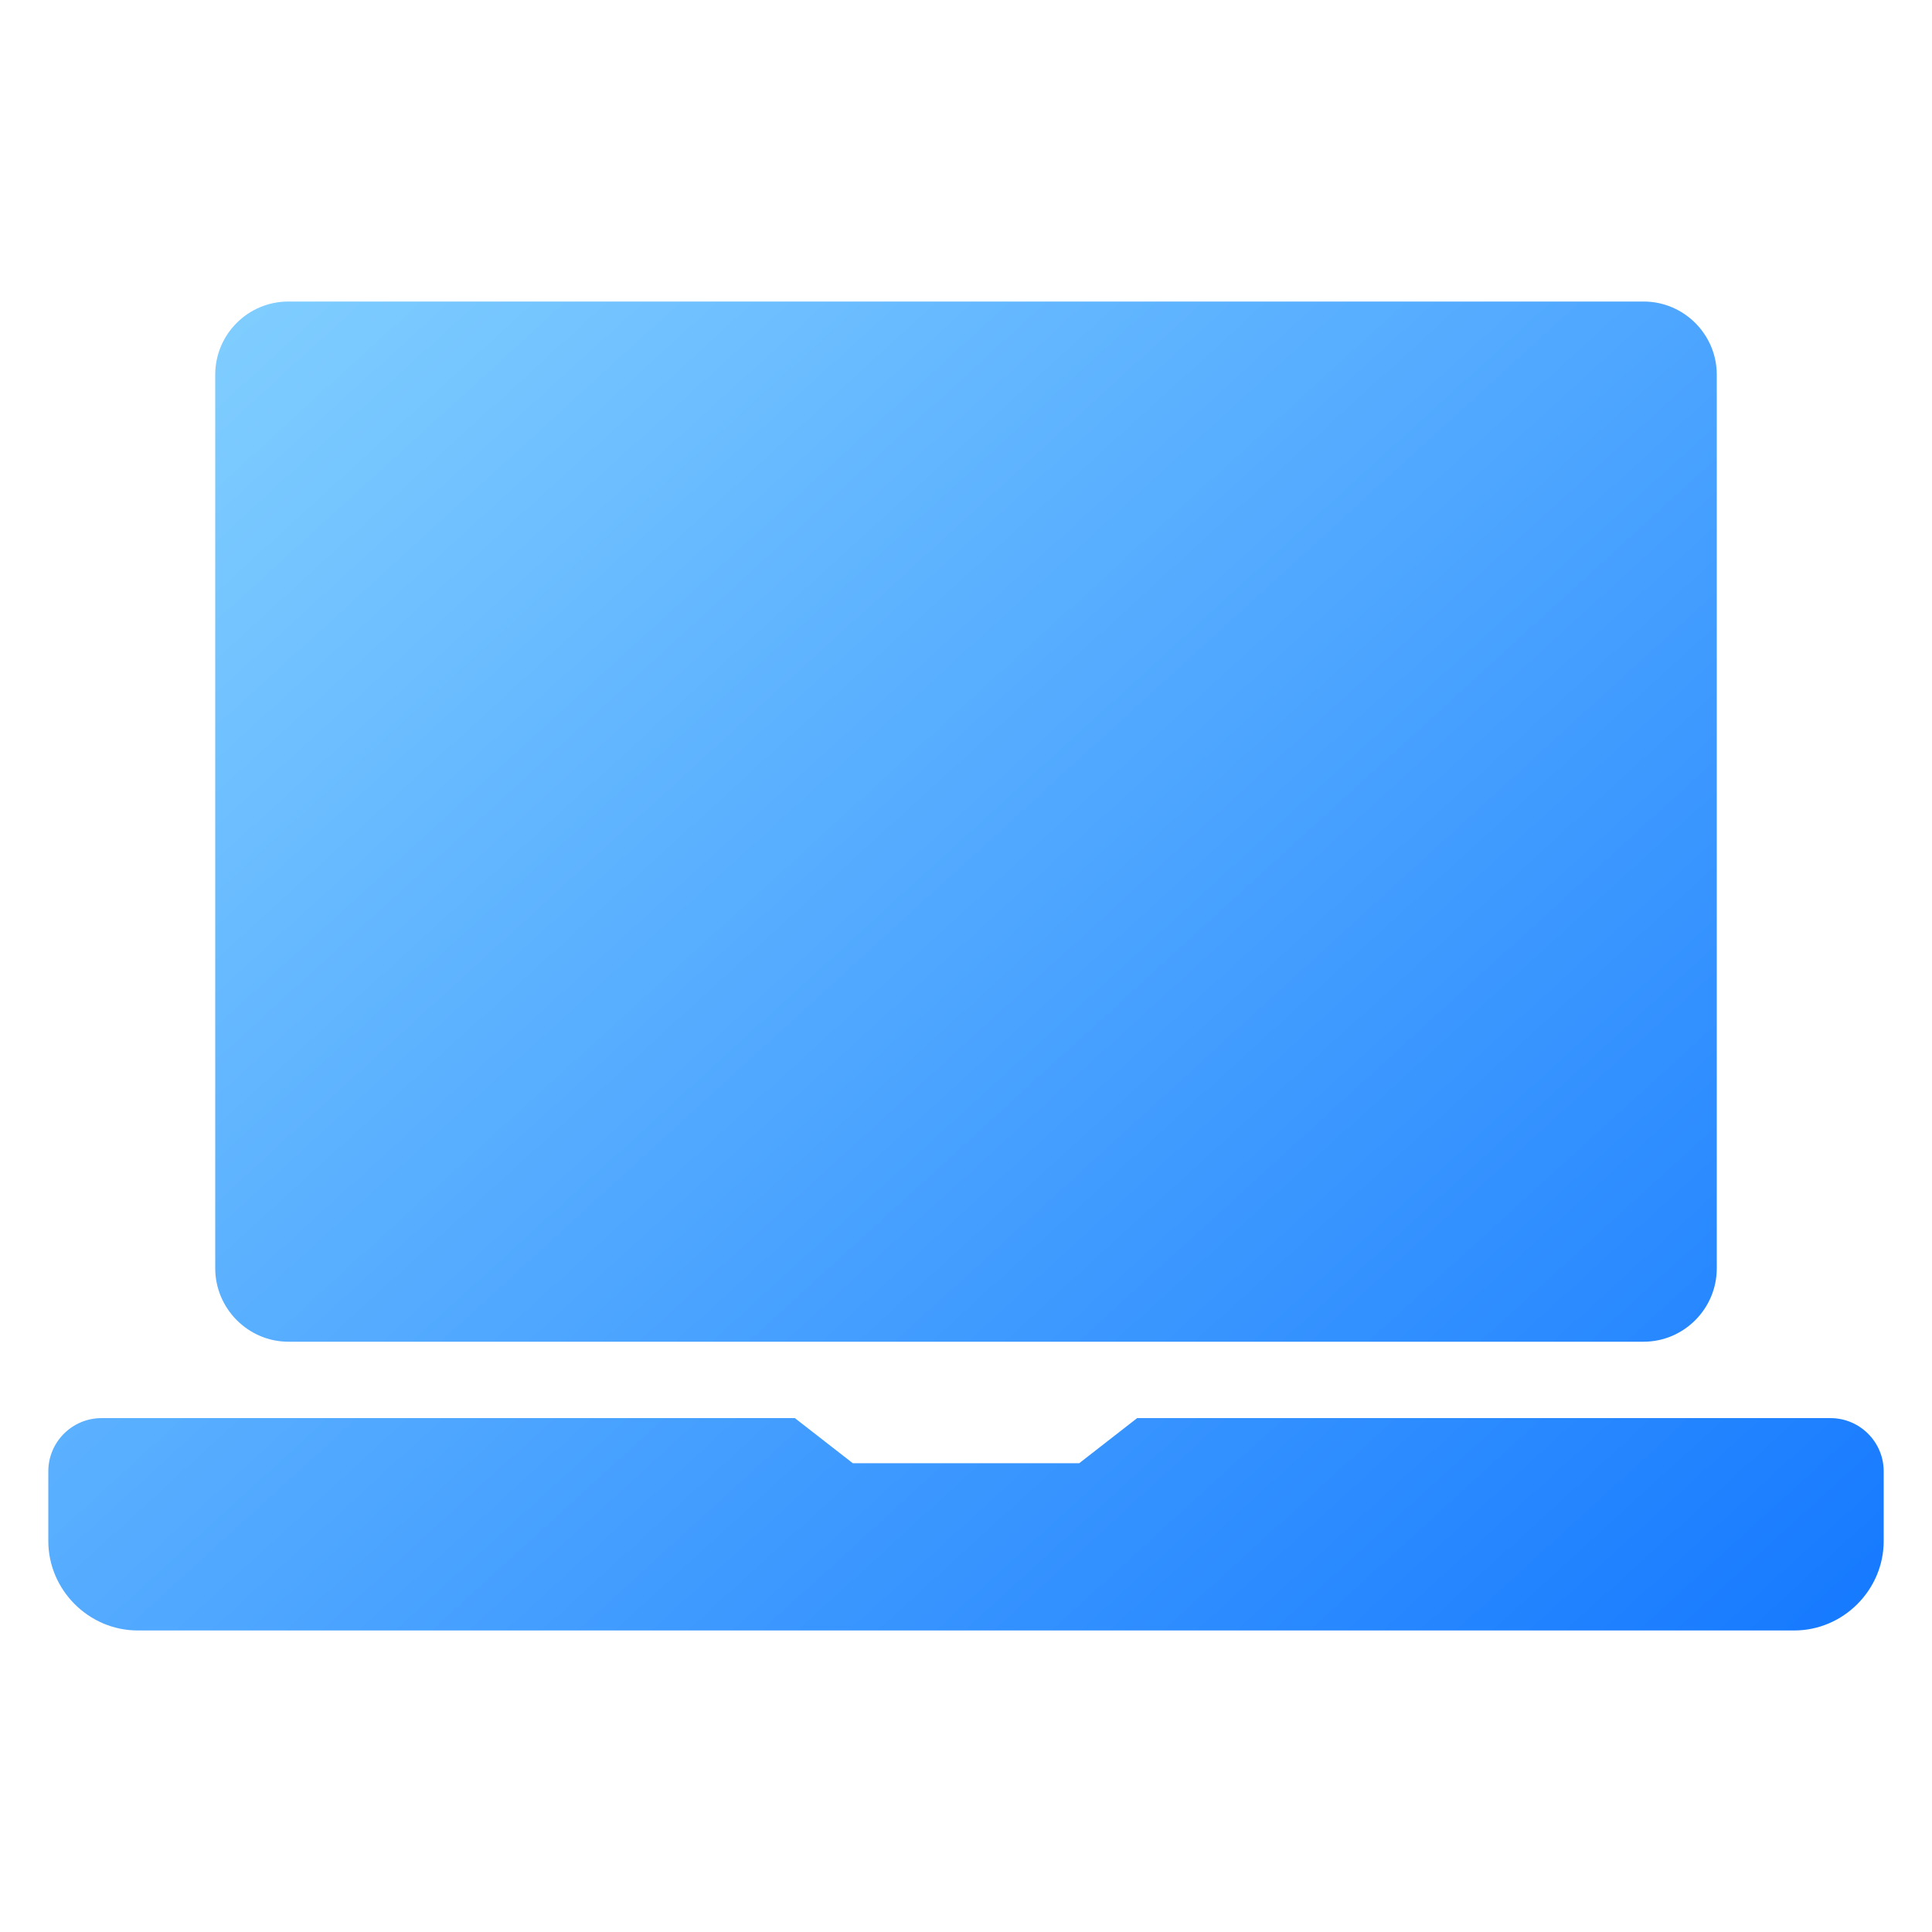
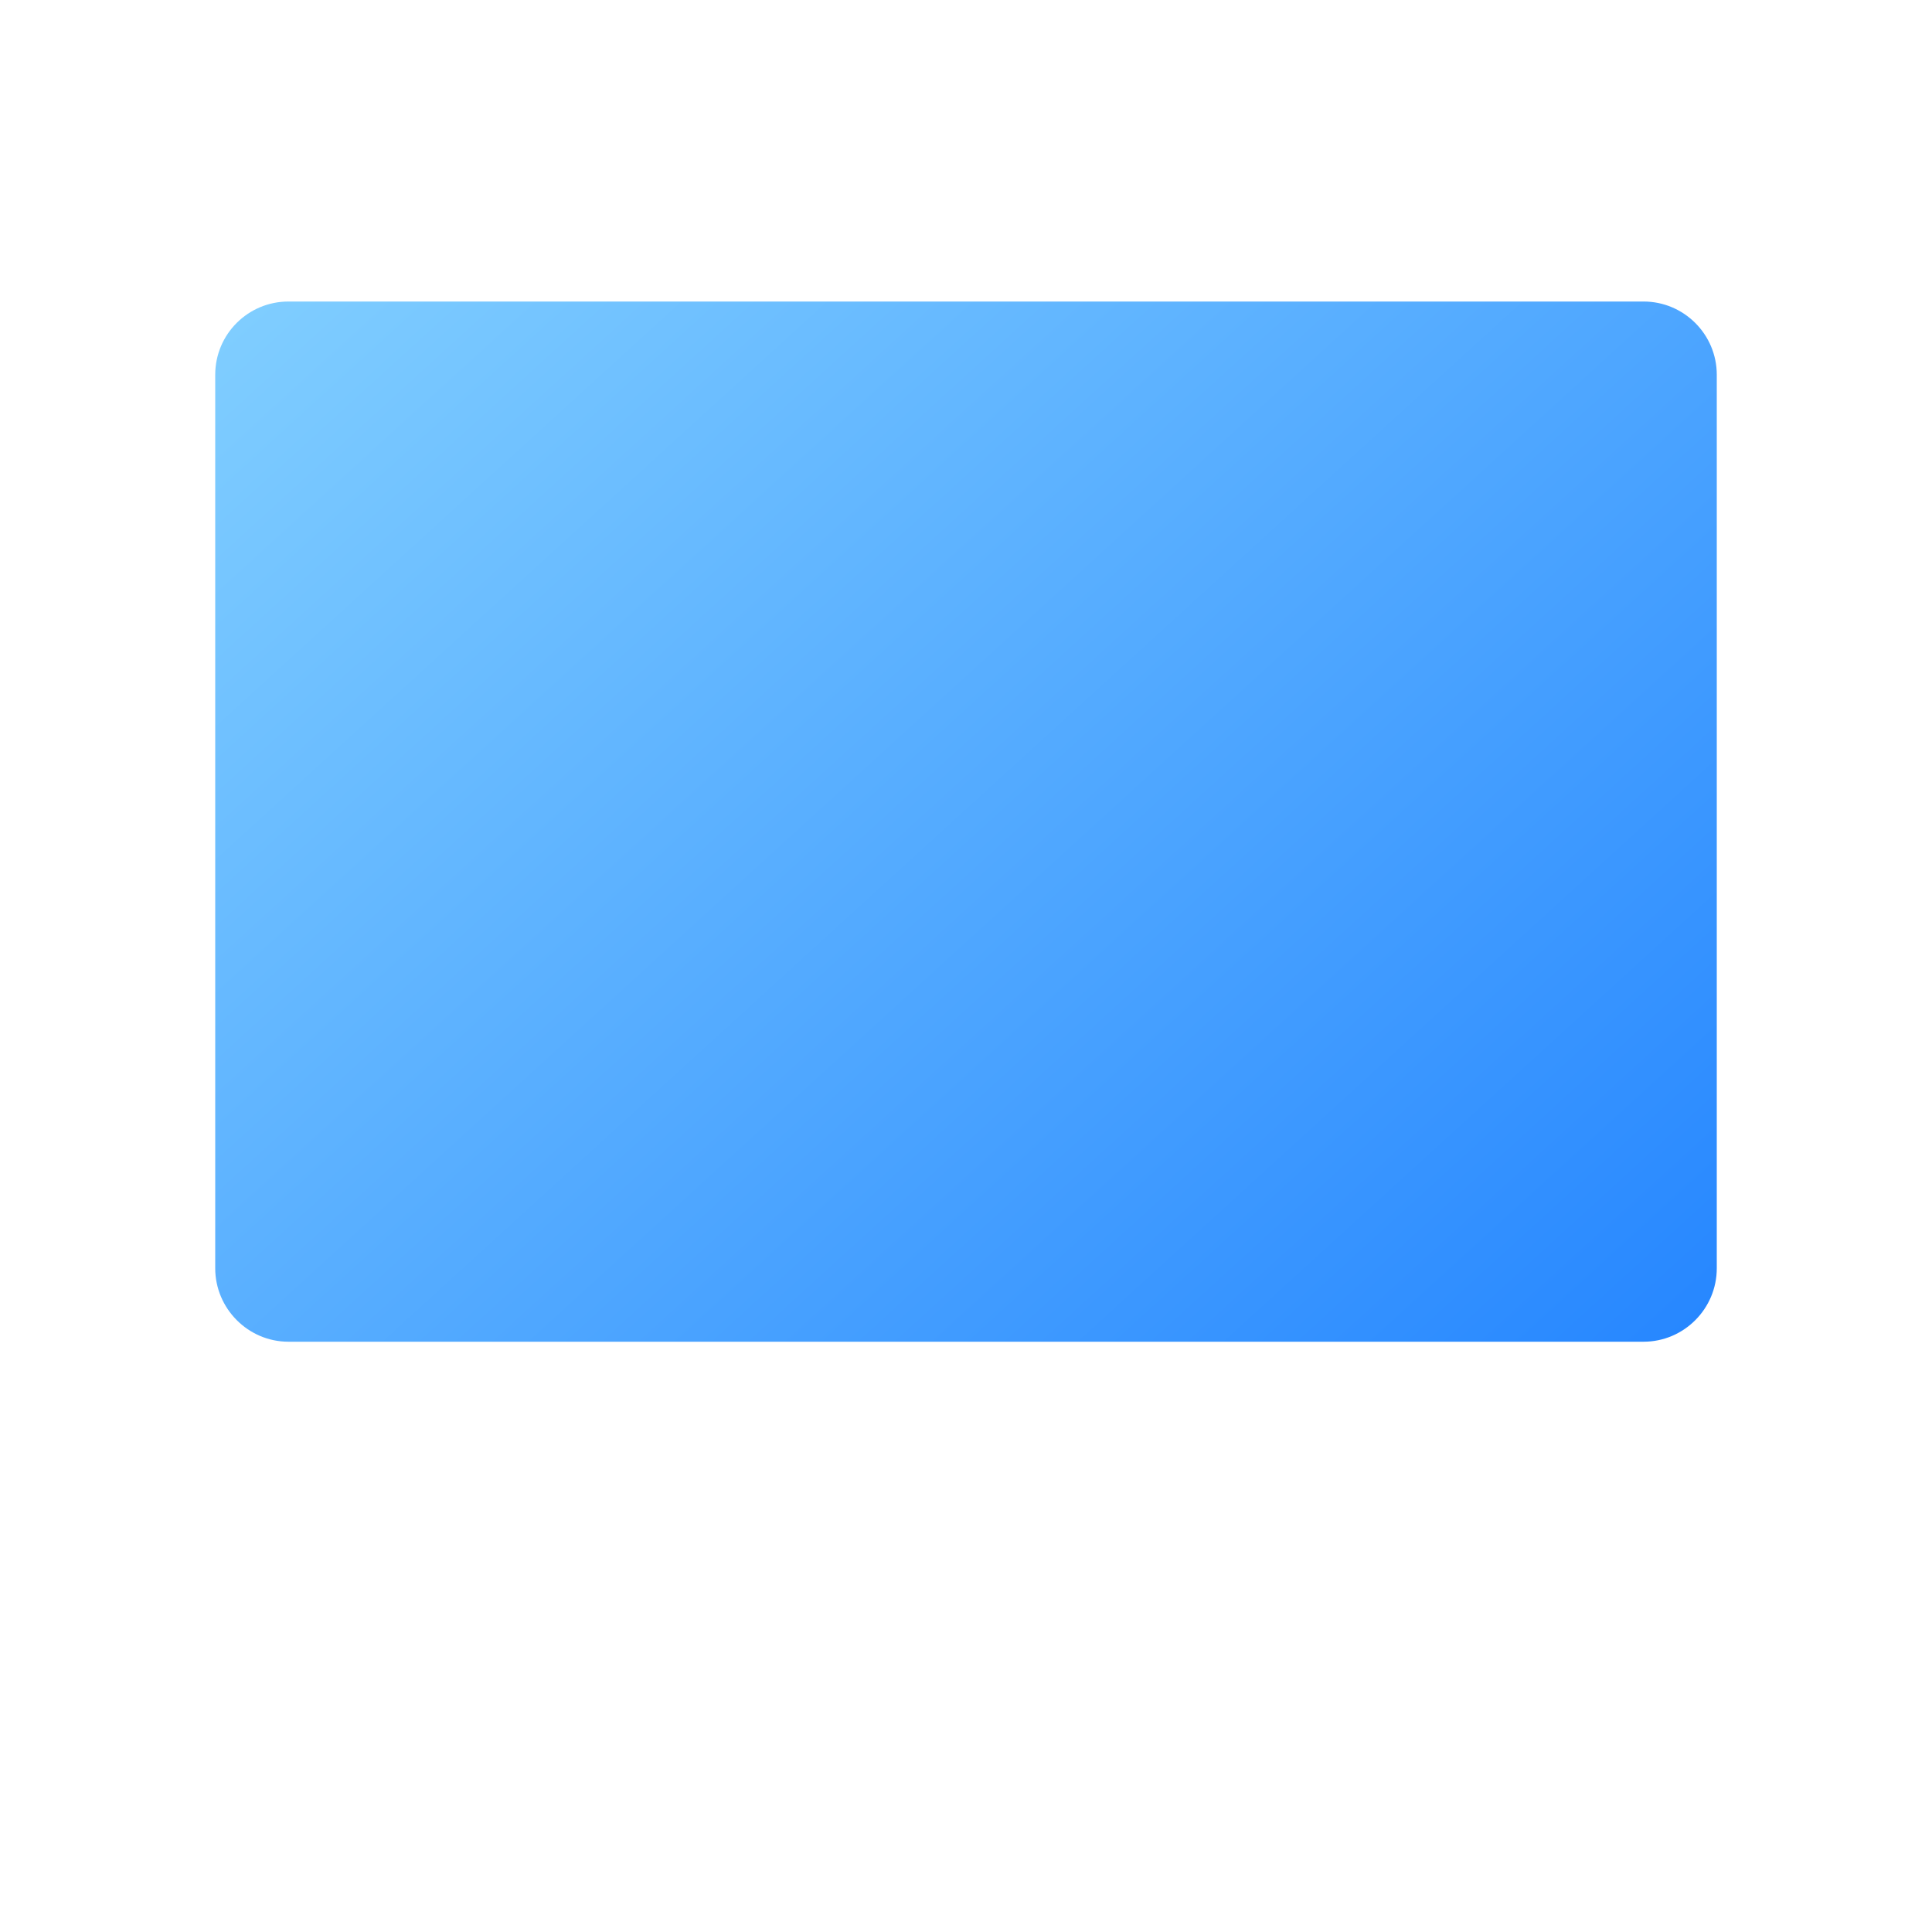
<svg xmlns="http://www.w3.org/2000/svg" xmlns:xlink="http://www.w3.org/1999/xlink" id="Layer_1" enable-background="new 0 0 100 100" viewBox="0 0 100 100">
  <linearGradient id="lg1">
    <stop offset="0" stop-color="#97e0ff" />
    <stop offset="1" stop-color="#1075ff" />
  </linearGradient>
  <linearGradient id="SVGID_1_" gradientUnits="userSpaceOnUse" x1="3.672" x2="95.689" xlink:href="#lg1" y1="-8.248" y2="92.592" />
  <linearGradient id="SVGID_00000114759781091179076030000005906499178143211396_" gradientUnits="userSpaceOnUse" x1="-14.15" x2="77.867" xlink:href="#lg1" y1="8.014" y2="108.854" />
  <path d="m88.86 19.397v46.25c0 2.09-1.7 3.8-3.79 3.8h-70.14c-2.09 0-3.79-1.72-3.79-3.8v-46.25c0-2.1 1.7-3.79 3.79-3.79h70.14c2.09-0 3.79 1.7 3.79 3.79z" fill="url(#SVGID_1_)" />
-   <path d="m58.859 73.401-2.998 2.334h-11.721l-2.998-2.334h-35.883c-1.524 0-2.759 1.235-2.759 2.759v3.602c0 2.531 2.089 4.631 4.632 4.631h85.736c2.543 0 4.632-2.101 4.632-4.631v-3.602c0-1.524-1.235-2.759-2.759-2.759z" fill="url(#SVGID_00000114759781091179076030000005906499178143211396_)" />
</svg>